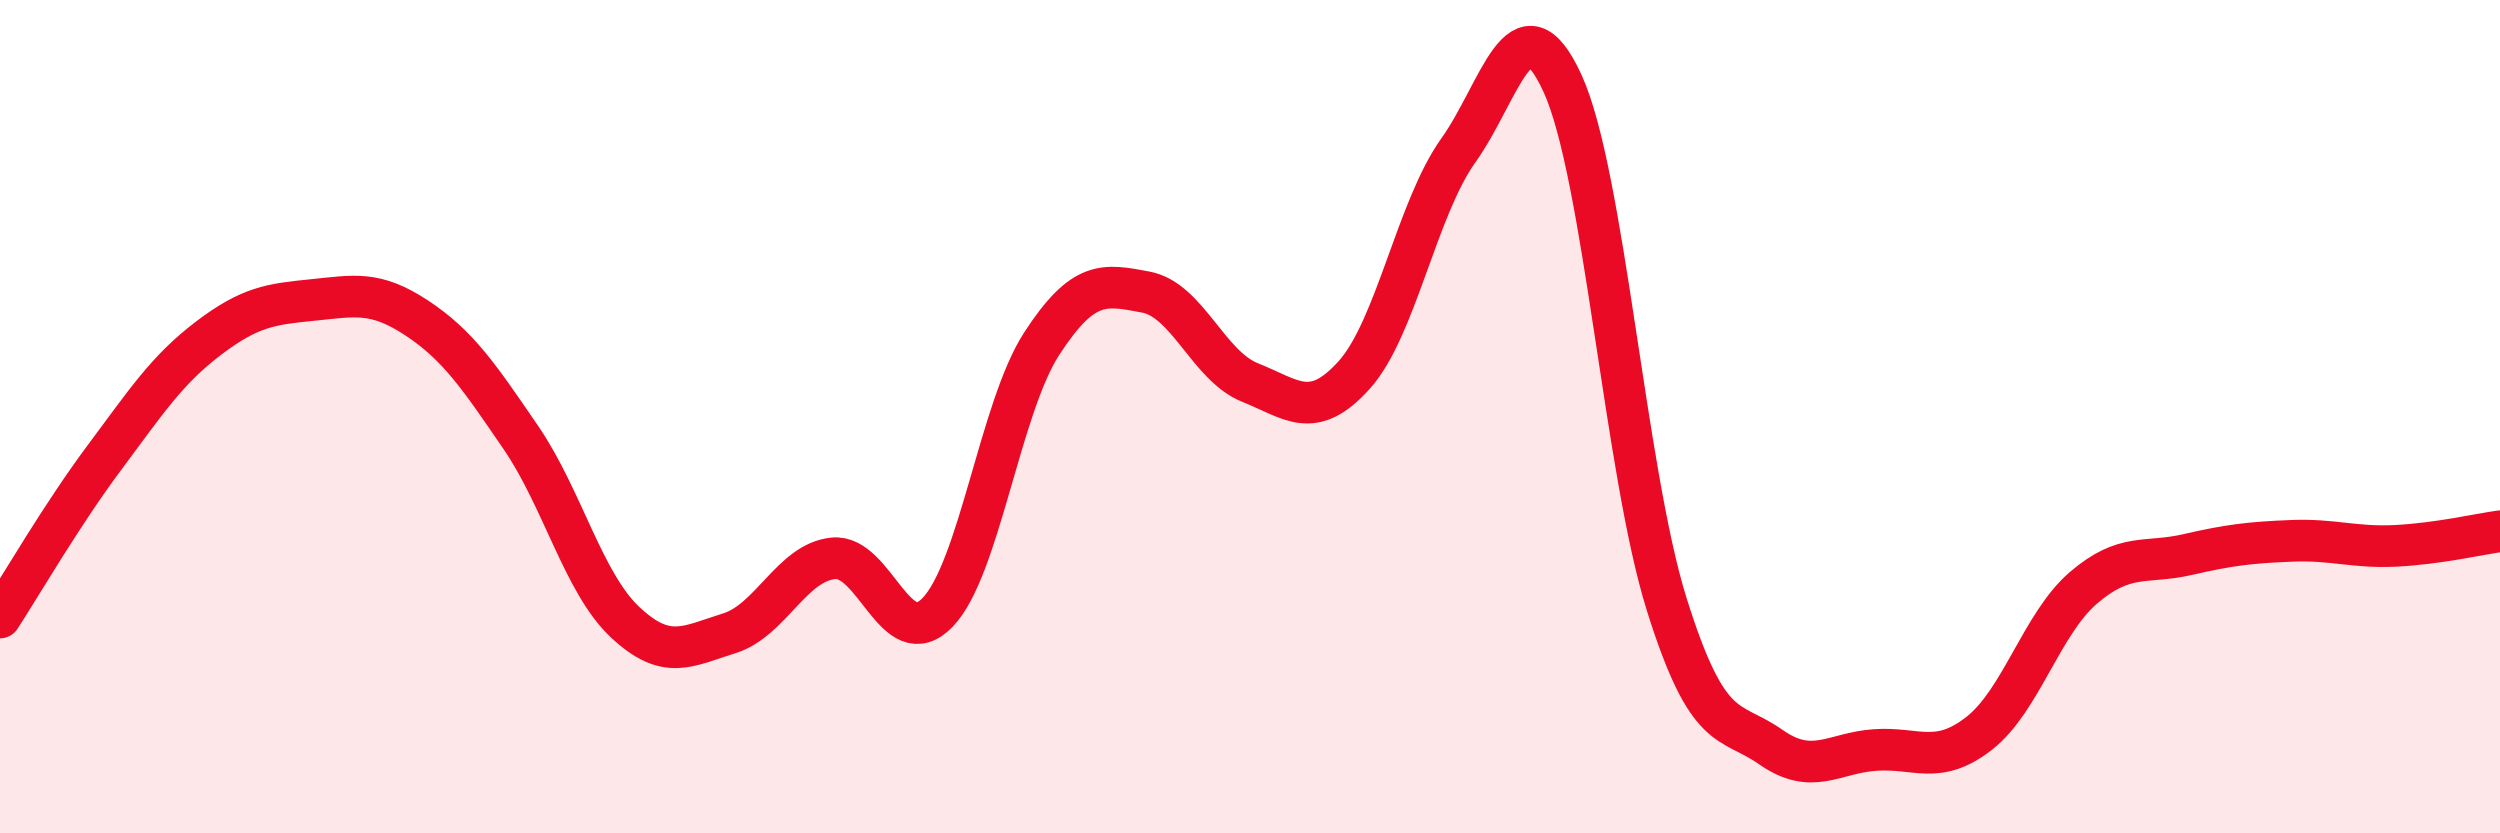
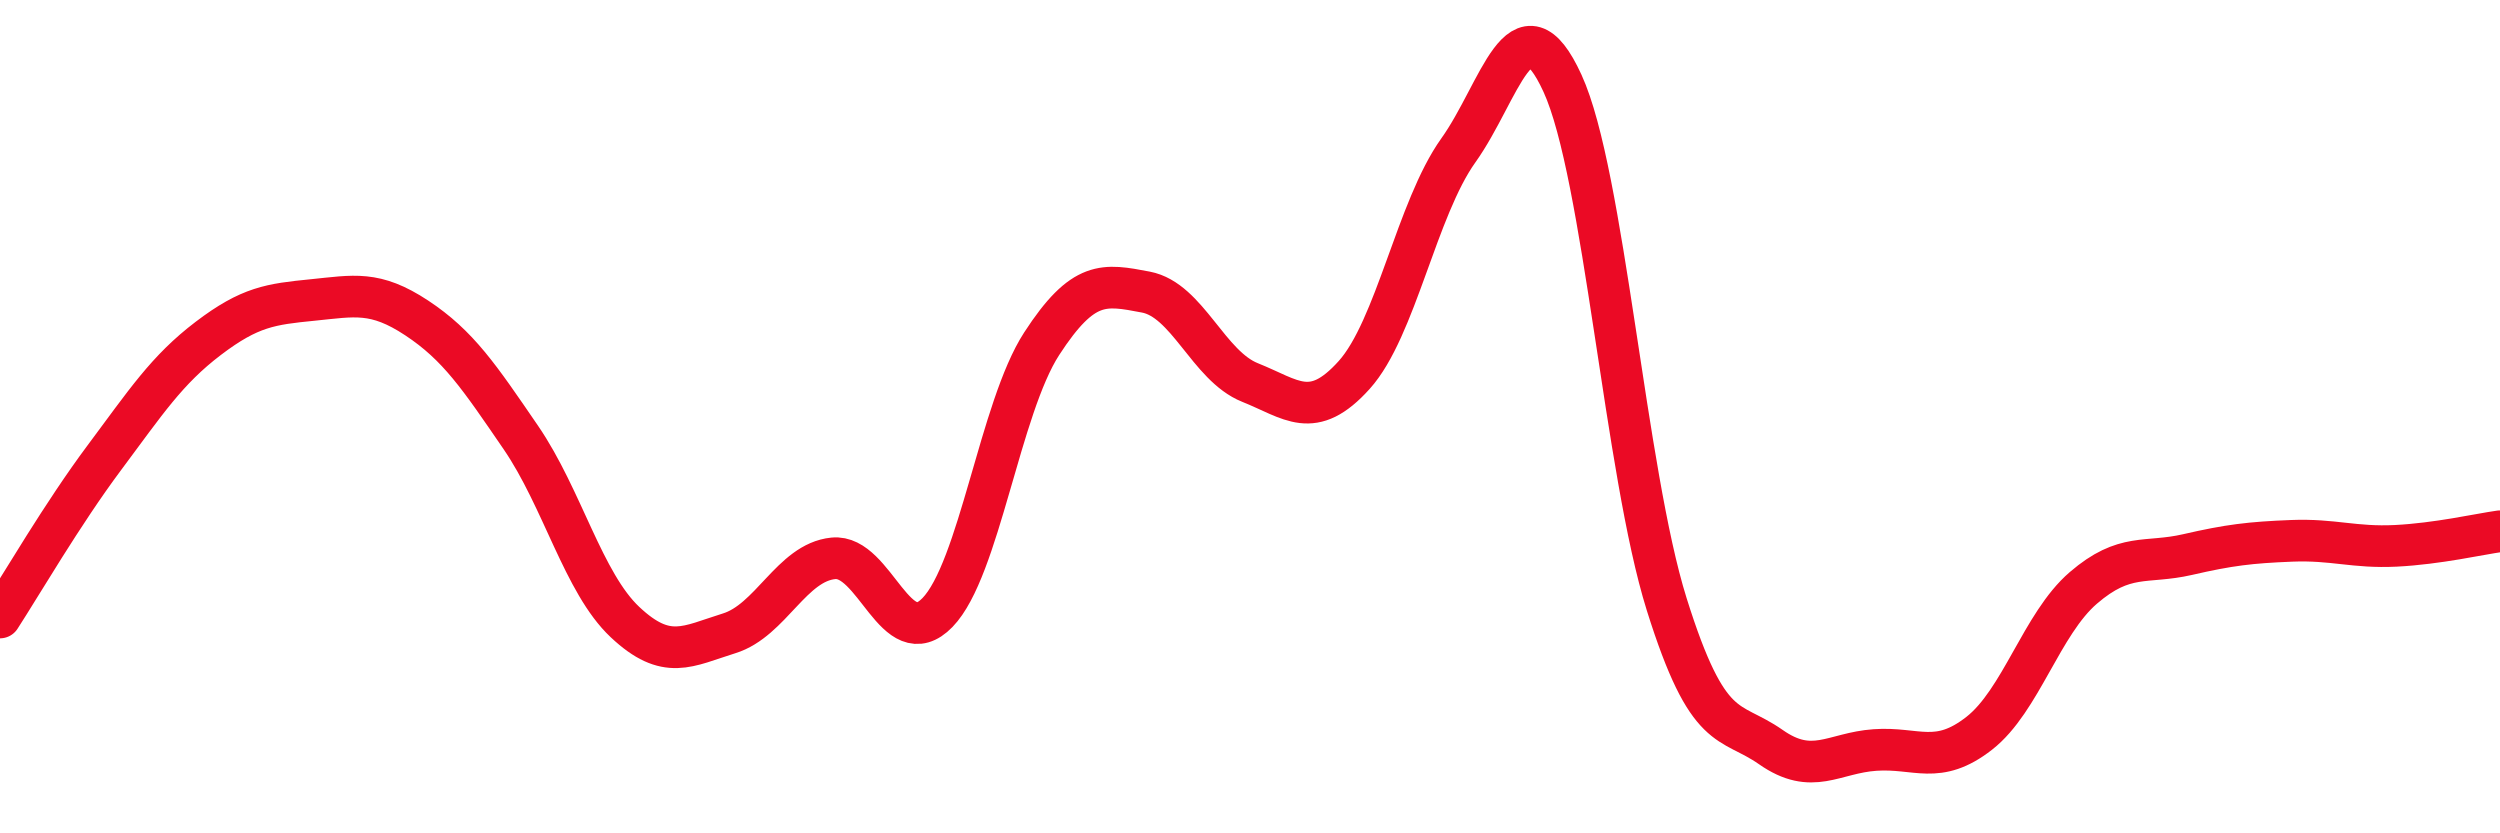
<svg xmlns="http://www.w3.org/2000/svg" width="60" height="20" viewBox="0 0 60 20">
-   <path d="M 0,14.82 C 0.5,14.05 1.5,12.33 2.5,10.99 C 3.5,9.65 4,8.88 5,8.12 C 6,7.36 6.5,7.3 7.5,7.2 C 8.5,7.1 9,6.97 10,7.63 C 11,8.29 11.5,9.04 12.5,10.5 C 13.5,11.96 14,13.99 15,14.93 C 16,15.87 16.5,15.51 17.5,15.2 C 18.5,14.89 19,13.5 20,13.4 C 21,13.3 21.5,15.73 22.5,14.7 C 23.5,13.67 24,9.79 25,8.25 C 26,6.71 26.5,6.82 27.5,7.01 C 28.5,7.2 29,8.78 30,9.18 C 31,9.58 31.5,10.11 32.5,9 C 33.5,7.89 34,5.01 35,3.61 C 36,2.21 36.5,-0.18 37.5,2 C 38.5,4.18 39,11.31 40,14.5 C 41,17.69 41.5,17.23 42.5,17.93 C 43.5,18.63 44,18.07 45,18 C 46,17.93 46.5,18.38 47.5,17.6 C 48.5,16.82 49,14.97 50,14.11 C 51,13.25 51.5,13.54 52.5,13.31 C 53.5,13.08 54,13.02 55,12.98 C 56,12.94 56.5,13.15 57.5,13.1 C 58.5,13.05 59.5,12.82 60,12.75L60 20L0 20Z" fill="#EB0A25" opacity="0.1" stroke-linecap="round" stroke-linejoin="round" />
  <path d="M 0,14.82 C 0.5,14.05 1.5,12.33 2.5,10.99 C 3.5,9.65 4,8.88 5,8.12 C 6,7.36 6.5,7.3 7.5,7.2 C 8.5,7.1 9,6.97 10,7.63 C 11,8.29 11.5,9.04 12.5,10.5 C 13.5,11.96 14,13.99 15,14.93 C 16,15.87 16.5,15.51 17.5,15.2 C 18.5,14.89 19,13.5 20,13.4 C 21,13.3 21.5,15.73 22.5,14.7 C 23.5,13.67 24,9.79 25,8.25 C 26,6.71 26.5,6.82 27.5,7.01 C 28.5,7.2 29,8.78 30,9.18 C 31,9.58 31.5,10.11 32.5,9 C 33.5,7.89 34,5.01 35,3.61 C 36,2.21 36.5,-0.18 37.5,2 C 38.5,4.18 39,11.31 40,14.5 C 41,17.69 41.5,17.23 42.5,17.93 C 43.5,18.63 44,18.07 45,18 C 46,17.93 46.5,18.38 47.5,17.6 C 48.5,16.82 49,14.97 50,14.11 C 51,13.25 51.5,13.54 52.5,13.31 C 53.5,13.08 54,13.02 55,12.98 C 56,12.94 56.5,13.15 57.5,13.1 C 58.5,13.05 59.5,12.82 60,12.75" stroke="#EB0A25" stroke-width="1" fill="none" stroke-linecap="round" stroke-linejoin="round" />
</svg>